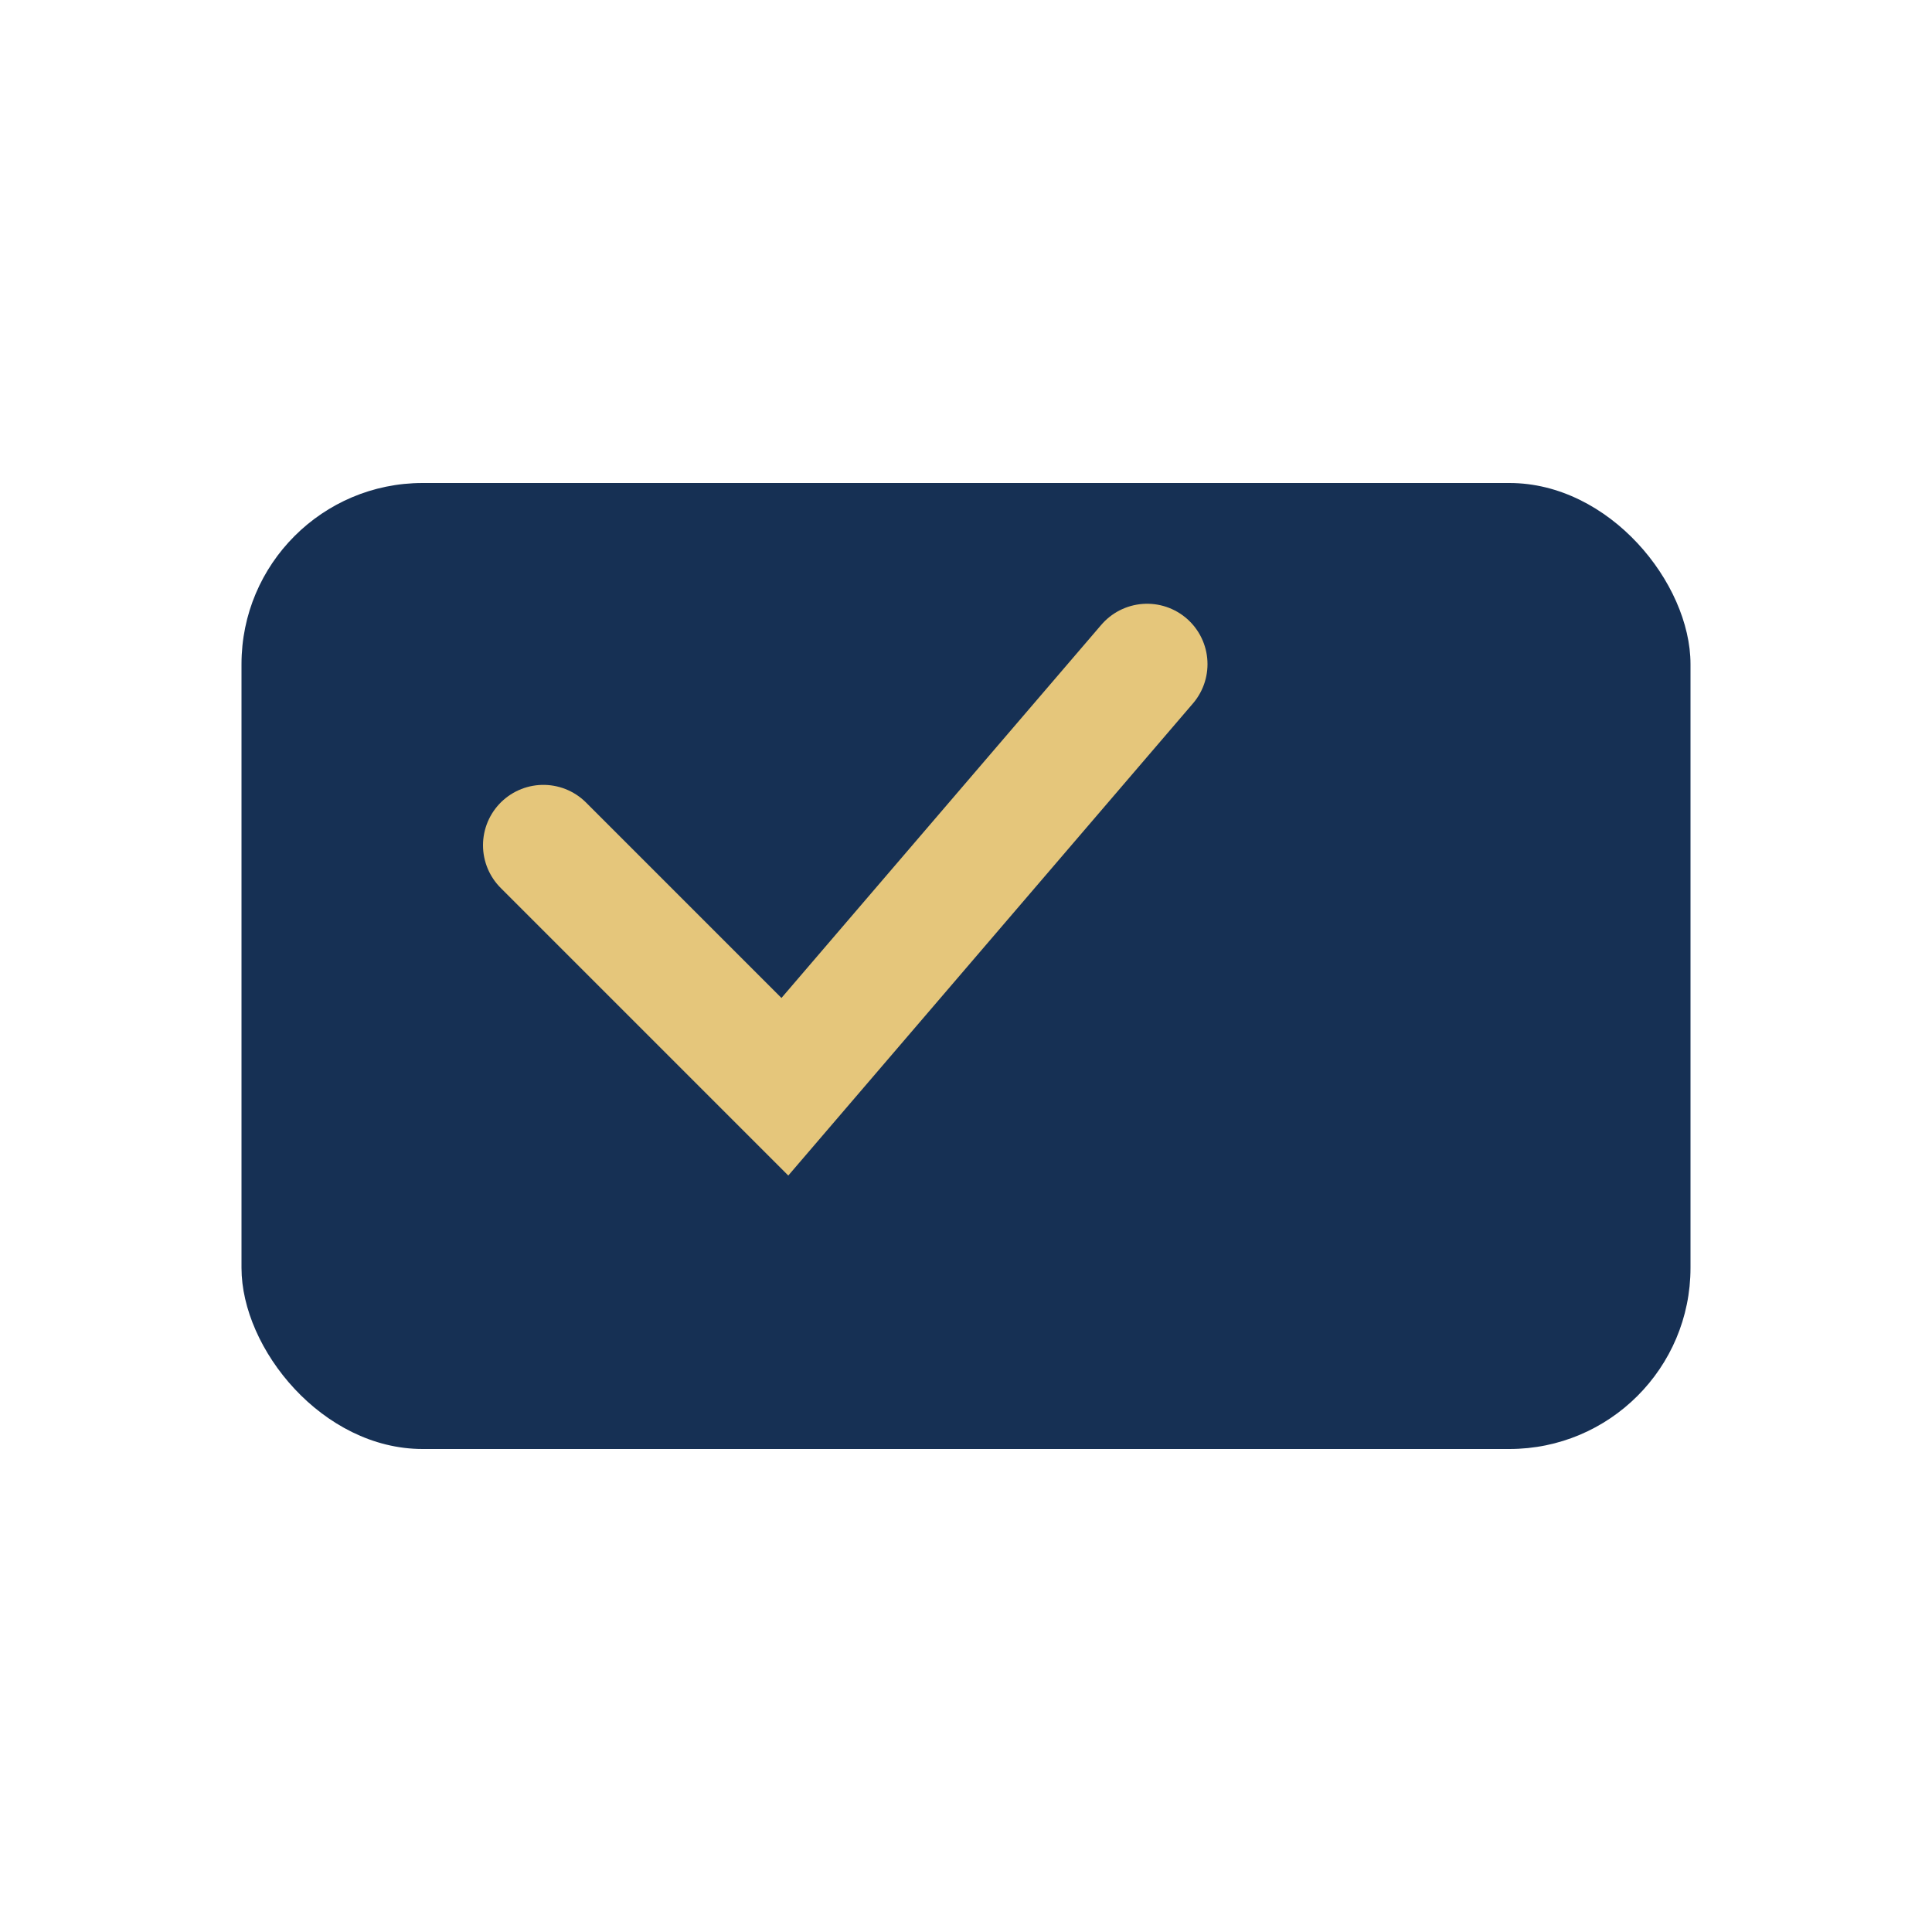
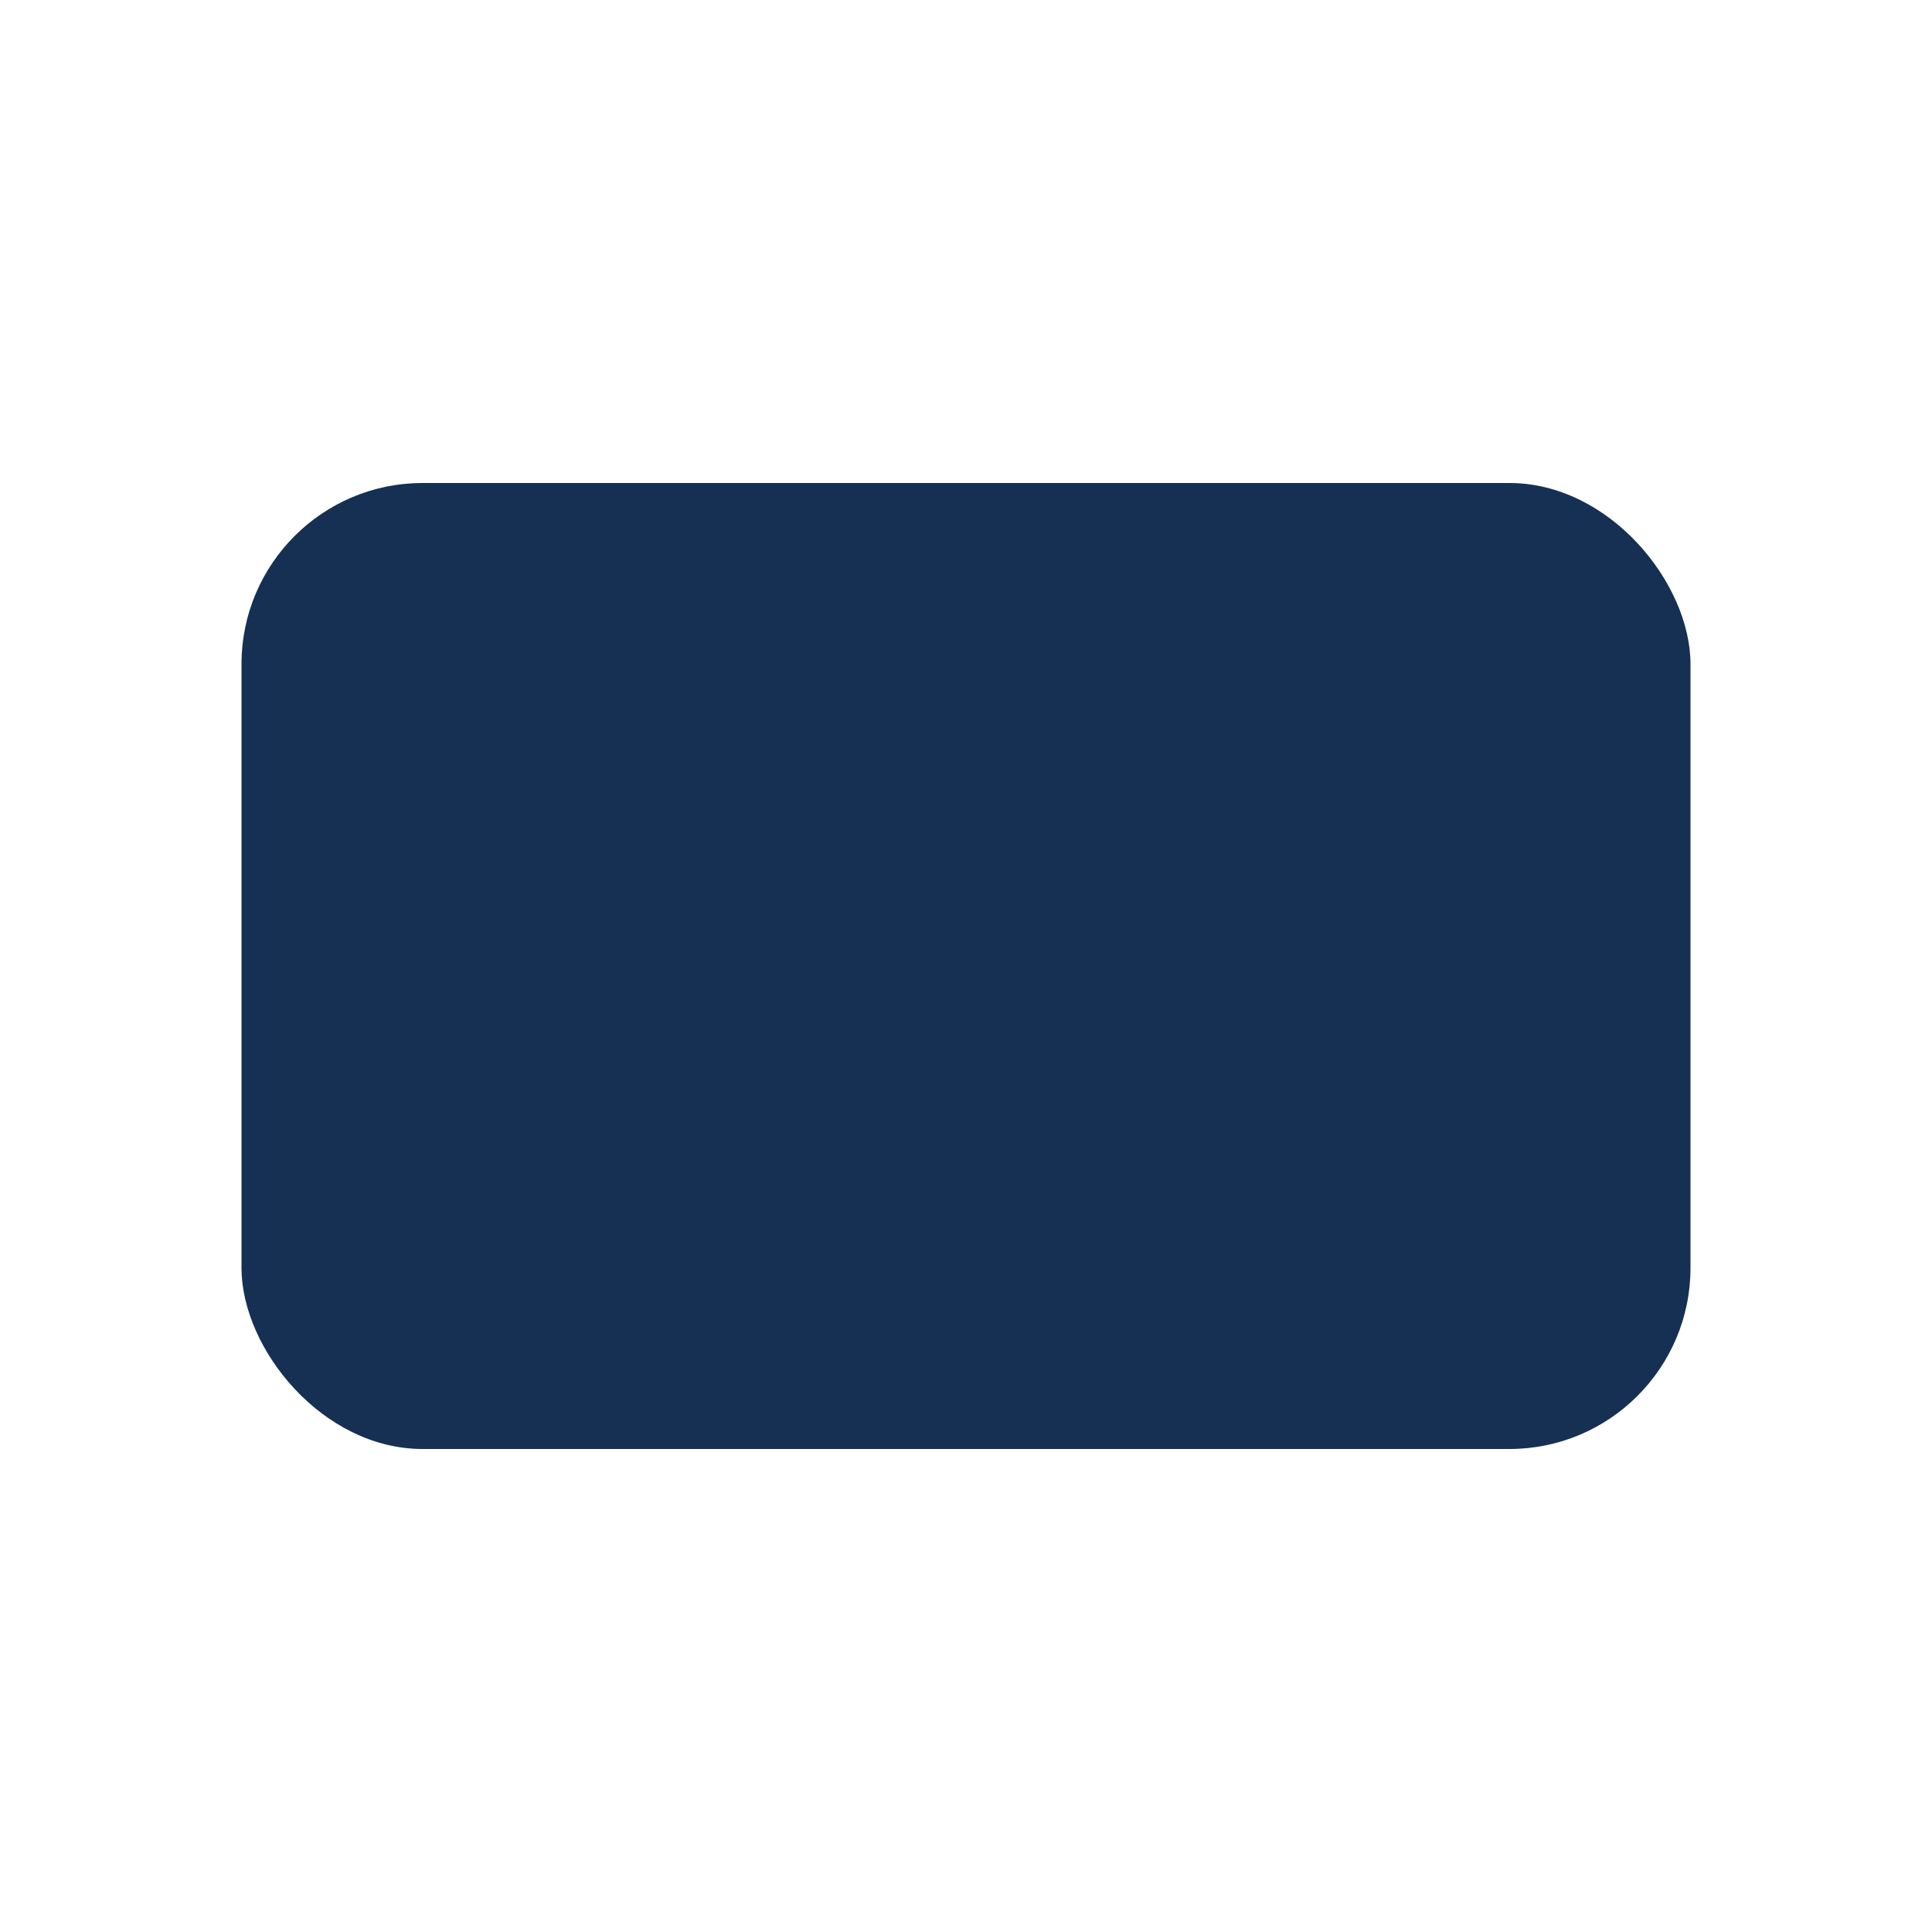
<svg xmlns="http://www.w3.org/2000/svg" width="32" height="32" viewBox="0 0 32 32">
  <rect x="4" y="8" width="24" height="16" rx="3" fill="#163054" />
-   <path d="M9 14l4 4 6-7" stroke="#E5C67B" stroke-width="2" fill="none" stroke-linecap="round" />
</svg>